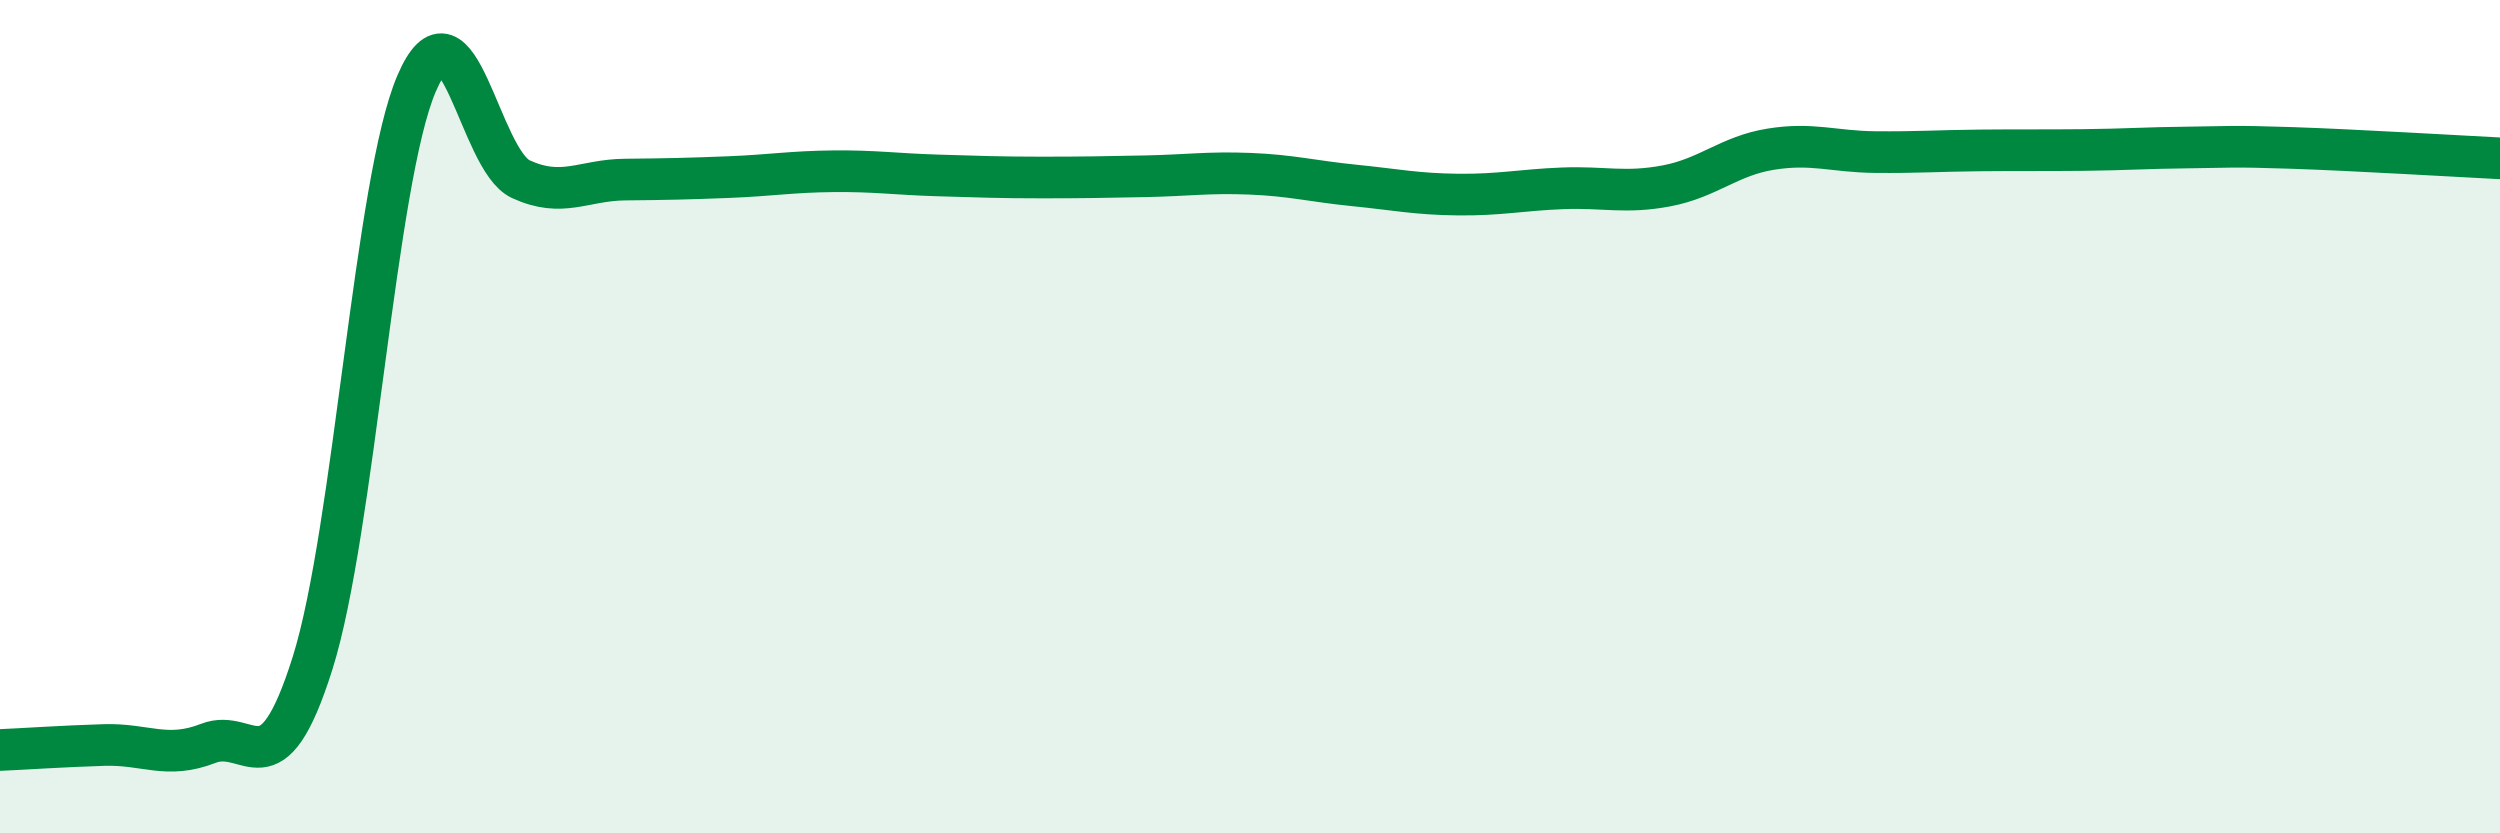
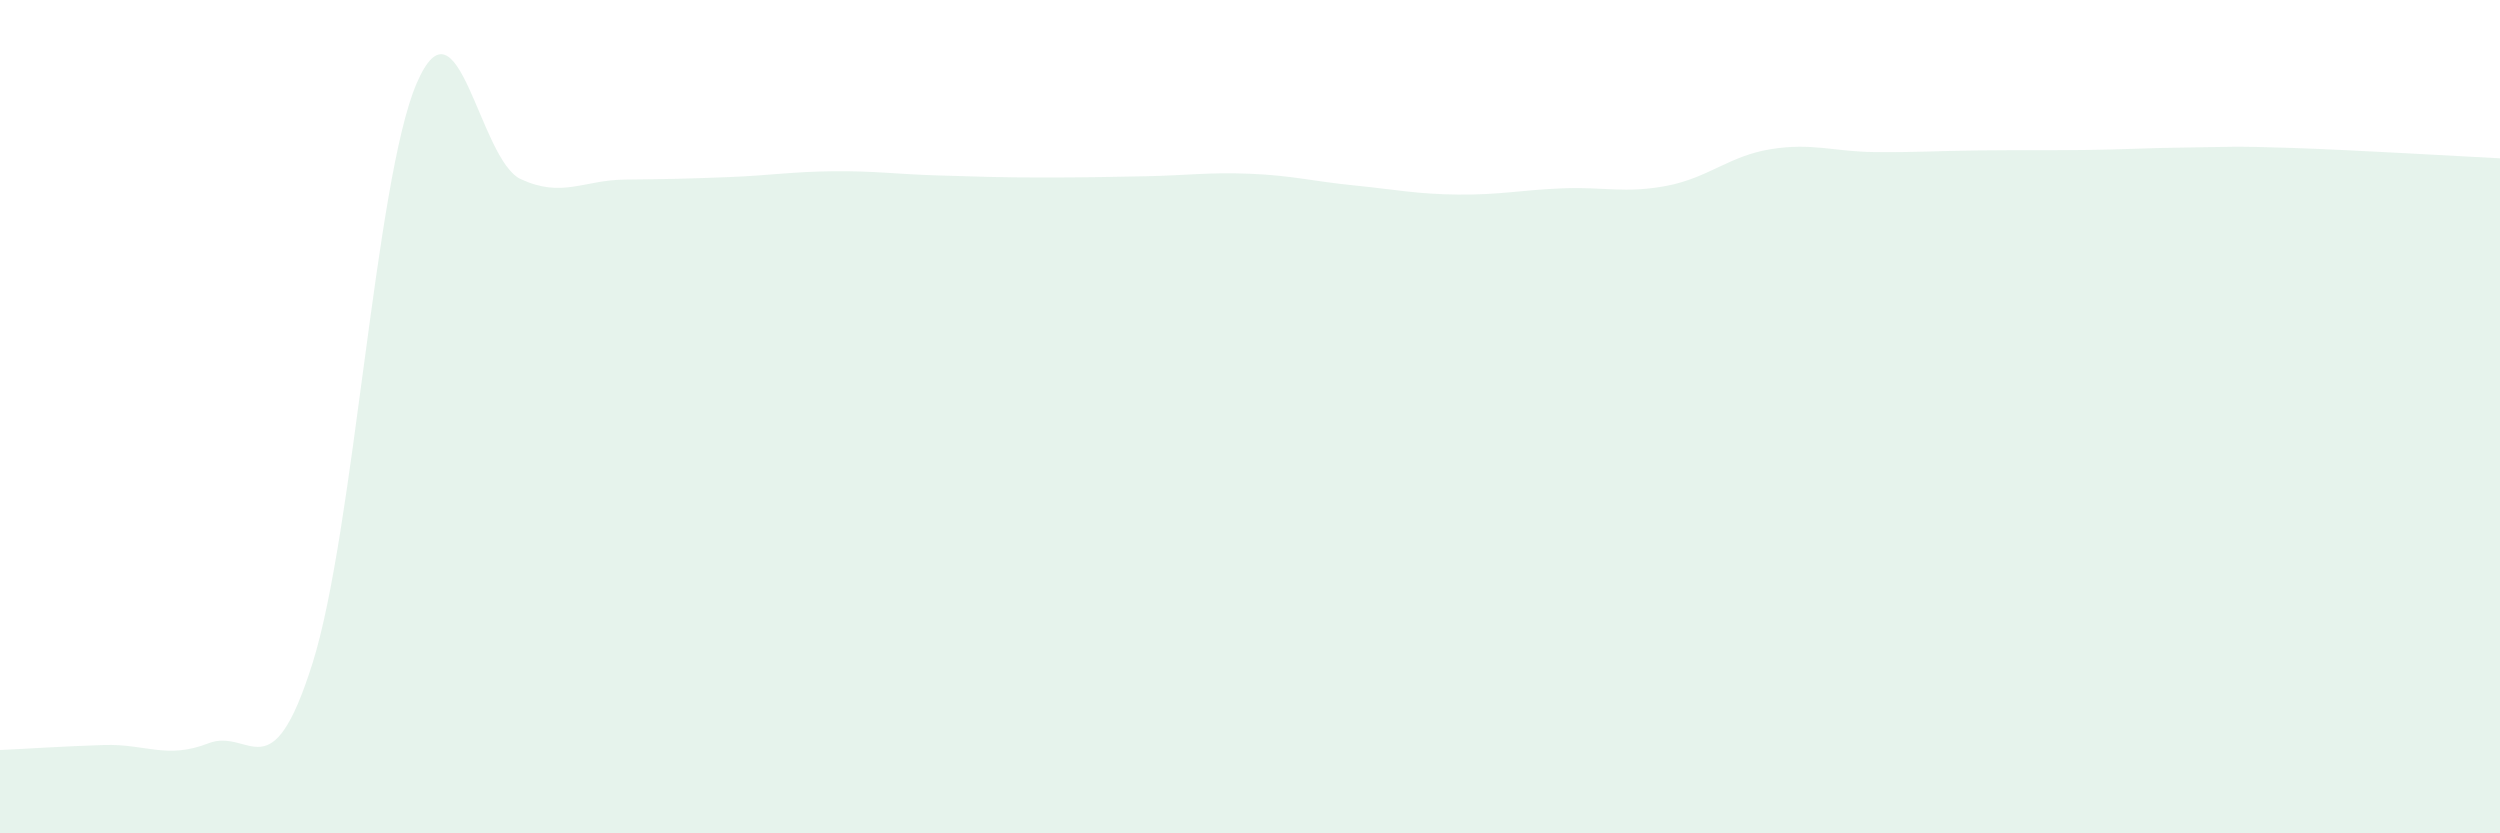
<svg xmlns="http://www.w3.org/2000/svg" width="60" height="20" viewBox="0 0 60 20">
  <path d="M 0,18 C 0.5,17.98 1.5,17.91 2.5,17.88 C 3.5,17.85 4,18.23 5,17.84 C 6,17.45 6.5,19.09 7.5,15.92 C 8.5,12.75 9,4.32 10,2 C 11,-0.32 11.5,3.84 12.5,4.3 C 13.5,4.76 14,4.32 15,4.31 C 16,4.3 16.5,4.29 17.5,4.25 C 18.5,4.21 19,4.12 20,4.11 C 21,4.1 21.5,4.18 22.5,4.21 C 23.5,4.24 24,4.26 25,4.26 C 26,4.26 26.5,4.25 27.5,4.23 C 28.5,4.21 29,4.13 30,4.17 C 31,4.21 31.5,4.35 32.5,4.45 C 33.5,4.55 34,4.66 35,4.67 C 36,4.68 36.5,4.56 37.5,4.52 C 38.5,4.48 39,4.65 40,4.46 C 41,4.27 41.5,3.74 42.5,3.58 C 43.5,3.42 44,3.64 45,3.65 C 46,3.66 46.5,3.62 47.5,3.61 C 48.5,3.6 49,3.61 50,3.6 C 51,3.59 51.5,3.55 52.5,3.54 C 53.5,3.53 53.5,3.5 55,3.55 C 56.5,3.6 59,3.75 60,3.8L60 20L0 20Z" fill="#008740" opacity="0.1" stroke-linecap="round" stroke-linejoin="round" />
-   <path d="M 0,18 C 0.5,17.98 1.5,17.91 2.5,17.88 C 3.5,17.85 4,18.23 5,17.84 C 6,17.45 6.5,19.09 7.5,15.92 C 8.5,12.75 9,4.32 10,2 C 11,-0.32 11.5,3.84 12.5,4.3 C 13.5,4.76 14,4.32 15,4.31 C 16,4.3 16.5,4.29 17.5,4.25 C 18.5,4.21 19,4.12 20,4.11 C 21,4.1 21.5,4.18 22.5,4.21 C 23.5,4.24 24,4.26 25,4.26 C 26,4.26 26.5,4.25 27.5,4.23 C 28.5,4.21 29,4.13 30,4.17 C 31,4.21 31.5,4.35 32.5,4.45 C 33.5,4.55 34,4.66 35,4.67 C 36,4.68 36.5,4.56 37.5,4.52 C 38.5,4.48 39,4.65 40,4.46 C 41,4.27 41.5,3.74 42.5,3.58 C 43.5,3.42 44,3.64 45,3.65 C 46,3.66 46.5,3.62 47.5,3.61 C 48.5,3.6 49,3.61 50,3.6 C 51,3.59 51.5,3.55 52.5,3.54 C 53.5,3.53 53.5,3.5 55,3.55 C 56.5,3.6 59,3.75 60,3.8" stroke="#008740" stroke-width="1" fill="none" stroke-linecap="round" stroke-linejoin="round" />
</svg>